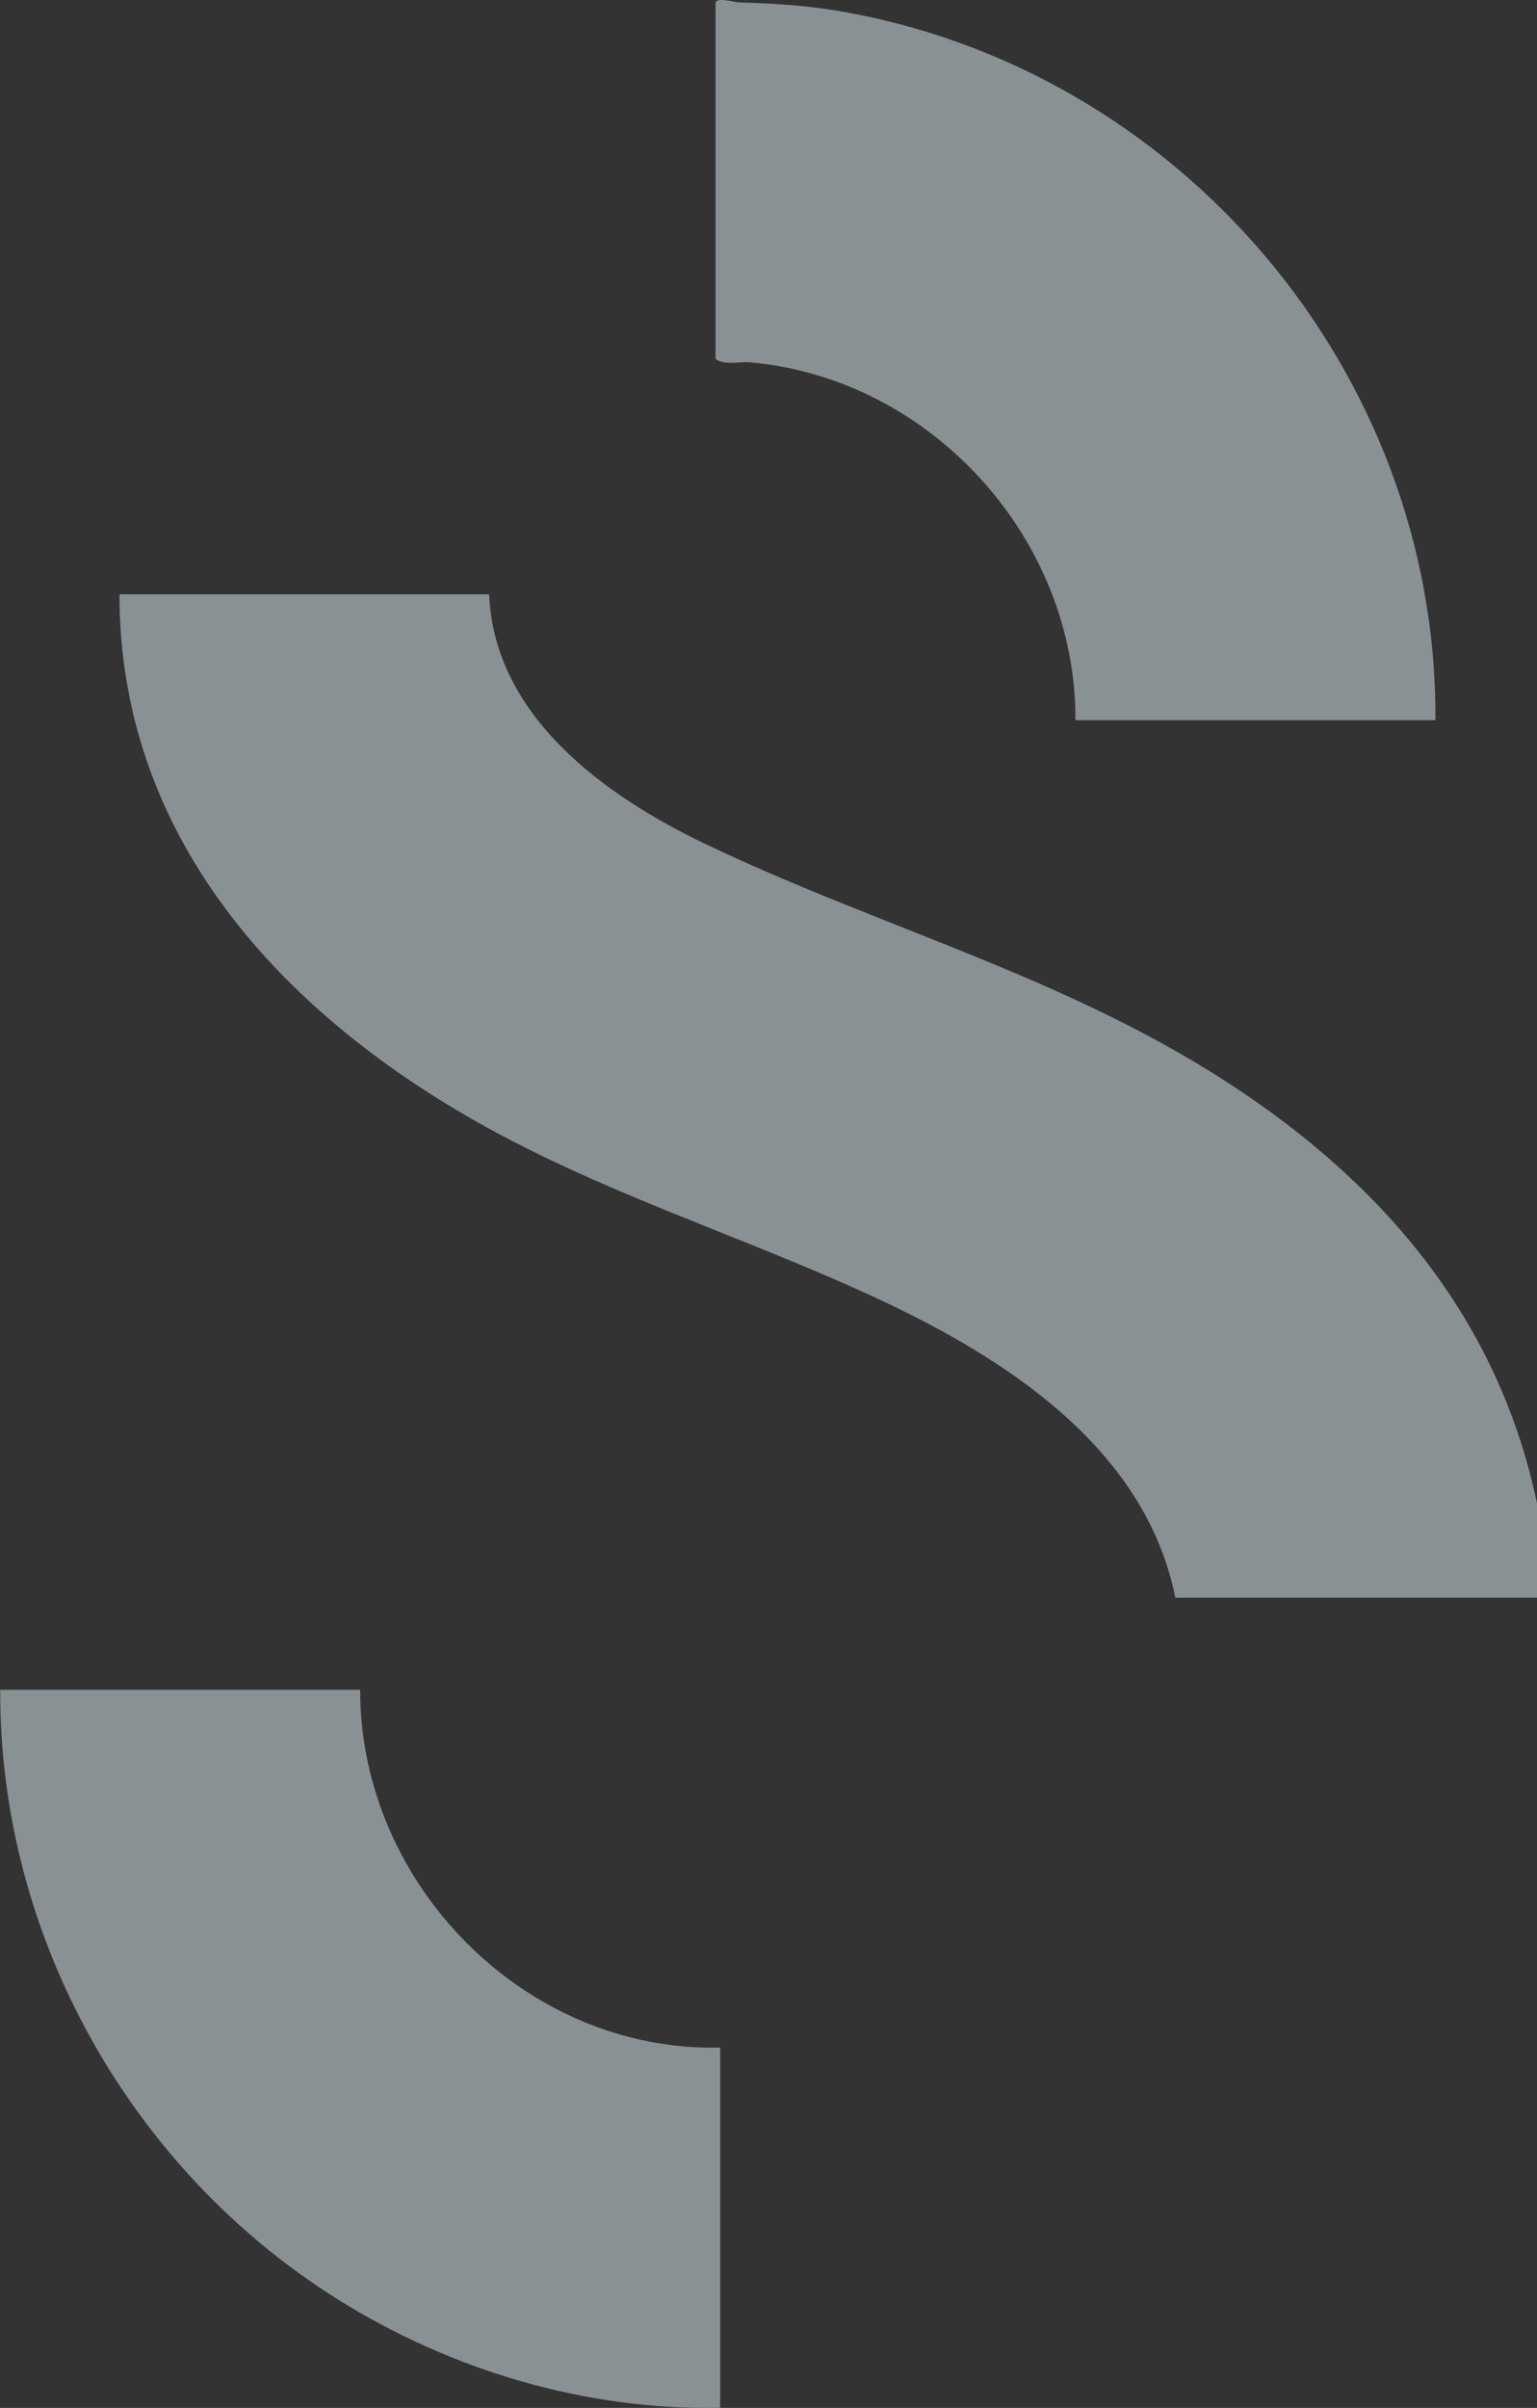
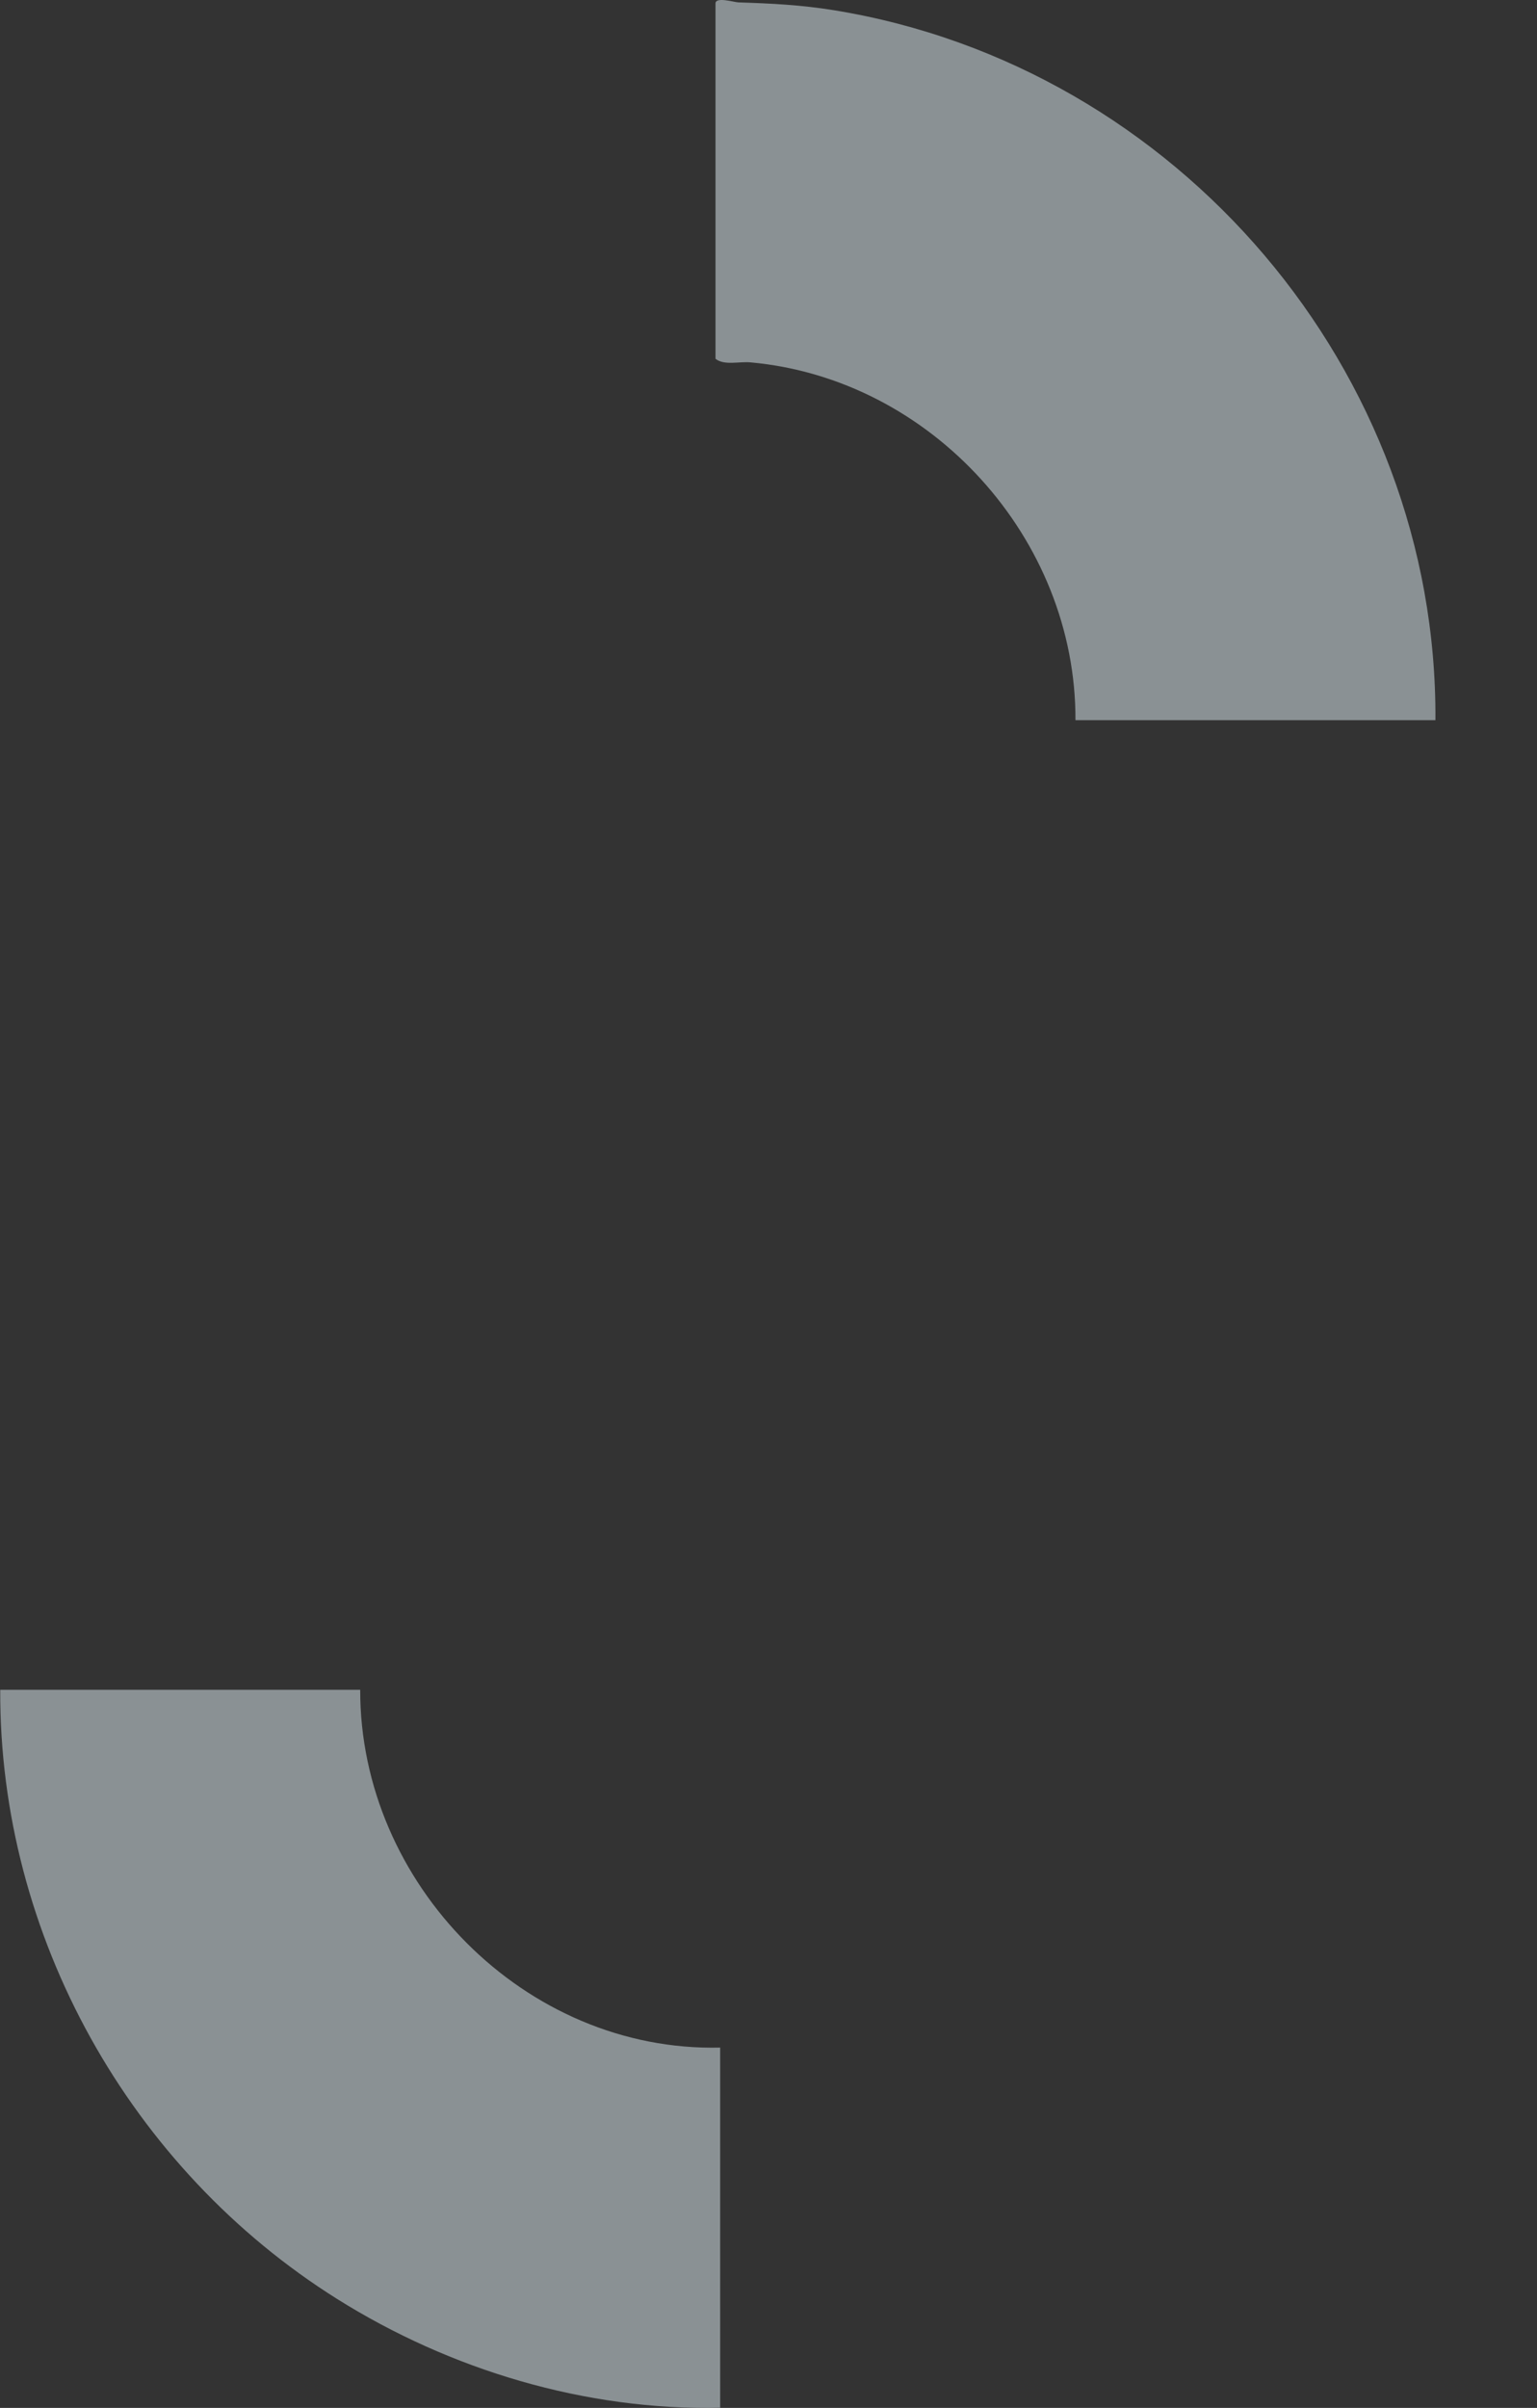
<svg xmlns="http://www.w3.org/2000/svg" width="1312" height="2054" viewBox="0 0 1312 2054" fill="none">
  <rect x="0" y="0" width="1312" height="2054" fill="#333333" stroke="none" />
  <g opacity="0.5">
-     <path d="M417.542 507C421.678 610.786 516.187 678.905 601.812 719.777C761.727 796.162 926.851 837.187 1074.97 941.738C1223.09 1046.29 1311.02 1183.14 1322.96 1362.85H1003.29C977.552 1235.03 858.534 1158.65 748.248 1107.37C632.6 1053.64 508.988 1016.29 398.395 951.994C233.118 856.168 101.847 708.755 102 507H417.542Z" fill="#E2EFF5" />
    <path d="M1225.29 614.343H918.024C918.637 459.429 795.024 323.038 640.623 309.108C630.973 308.19 618.26 312.017 610.754 306.047V2.955C610.754 -3.015 626.531 1.883 630.207 2.036C658.698 2.955 683.819 4.179 712.156 8.771C1005.18 56.531 1227.29 316.456 1225.29 614.496V614.343Z" fill="#E2EFF5" />
    <path d="M307.466 1441.42C307.159 1606.89 448.081 1750.48 614.736 1746.65V2053.88C499.854 2056.33 384.513 2021.73 287.859 1961.11C111.095 1850.29 -0.723 1651.44 0.196 1441.42H307.466Z" fill="#E2EFF5" />
  </g>
</svg>